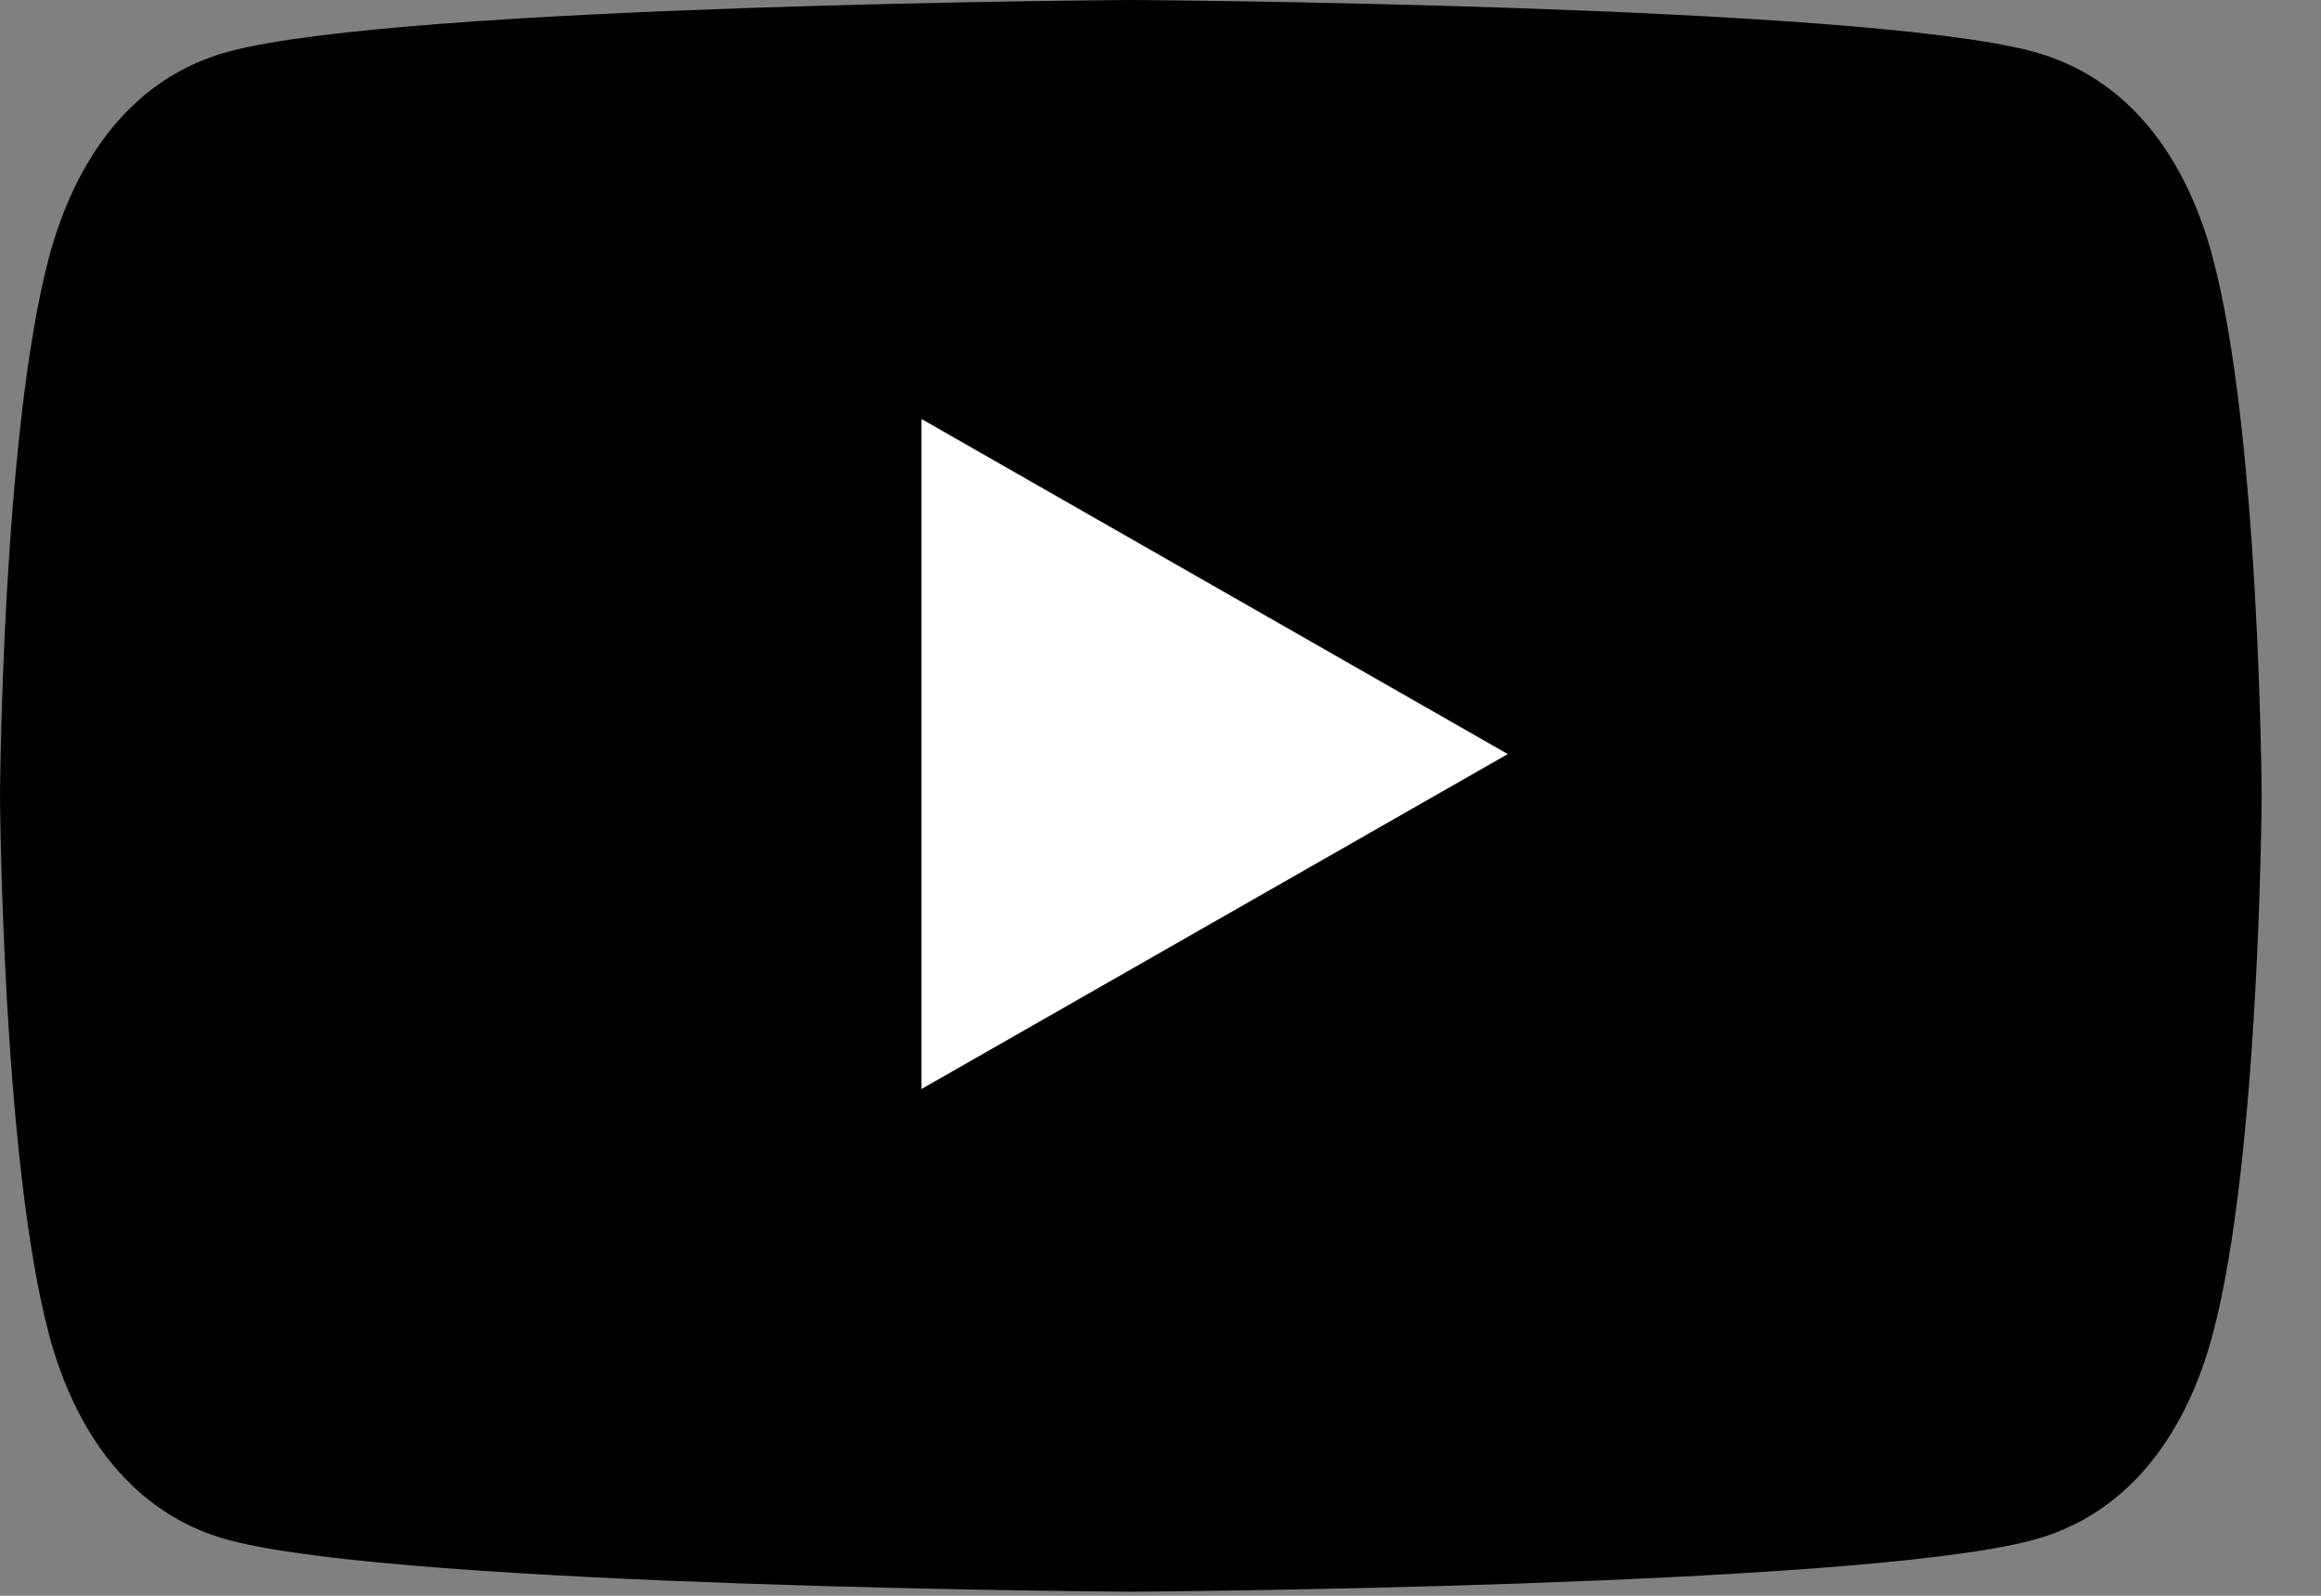
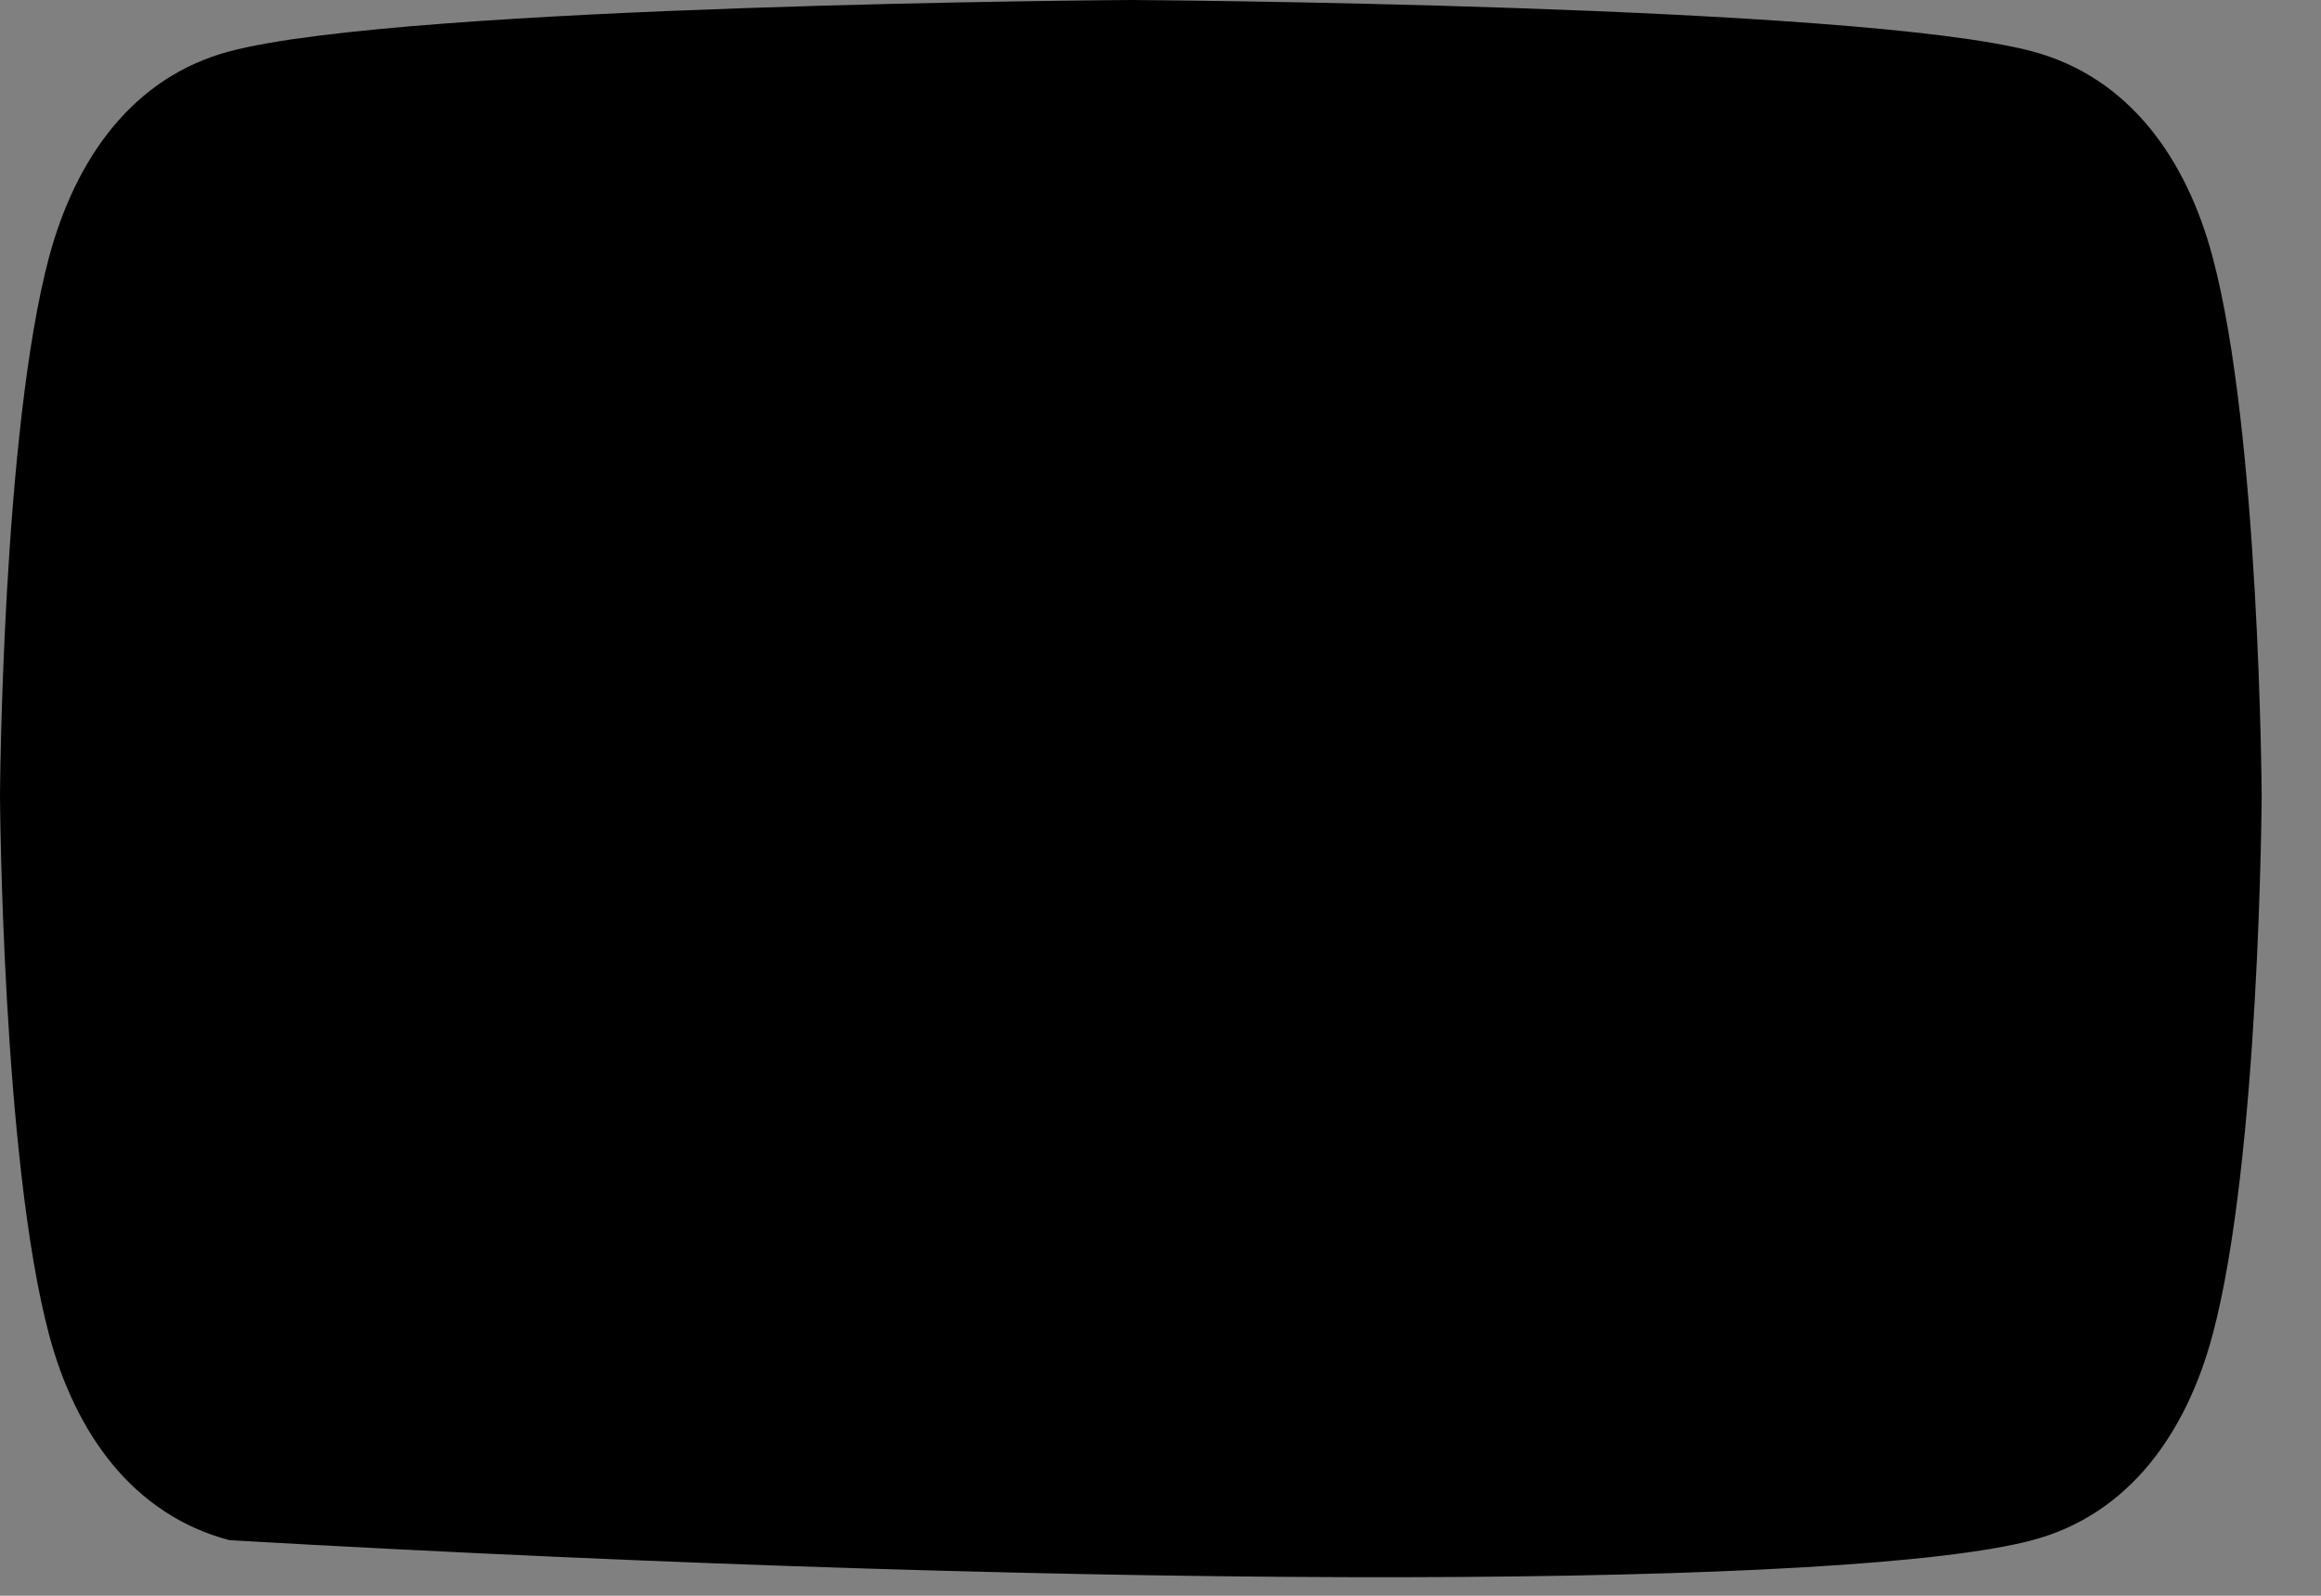
<svg xmlns="http://www.w3.org/2000/svg" width="16" height="11" viewBox="0 0 16 11" fill="none">
  <rect x="0" y="0" width="16" height="11" fill="#808080" stroke="none" />
-   <path d="M15.252 1.769C15.073 1.099 14.681 0.533 14.009 0.354C12.792 0.03 7.796 0 7.796 0C7.796 0 2.8 0.03 1.582 0.354C0.91 0.533 0.52 1.099 0.339 1.769C0.014 2.983 0 5.486 0 5.486C0 5.486 0.014 7.989 0.339 9.203C0.518 9.872 0.91 10.439 1.582 10.617C2.8 10.942 7.796 10.972 7.796 10.972C7.796 10.972 12.792 10.942 14.009 10.617C14.681 10.439 15.073 9.872 15.252 9.203C15.578 7.989 15.591 5.486 15.591 5.486C15.591 5.486 15.578 2.983 15.252 1.769Z" fill="black" />
-   <path d="M10.394 5.198L6.352 2.888V7.507" fill="white" />
+   <path d="M15.252 1.769C15.073 1.099 14.681 0.533 14.009 0.354C12.792 0.03 7.796 0 7.796 0C7.796 0 2.8 0.03 1.582 0.354C0.91 0.533 0.52 1.099 0.339 1.769C0.014 2.983 0 5.486 0 5.486C0 5.486 0.014 7.989 0.339 9.203C0.518 9.872 0.91 10.439 1.582 10.617C7.796 10.972 12.792 10.942 14.009 10.617C14.681 10.439 15.073 9.872 15.252 9.203C15.578 7.989 15.591 5.486 15.591 5.486C15.591 5.486 15.578 2.983 15.252 1.769Z" fill="black" />
</svg>